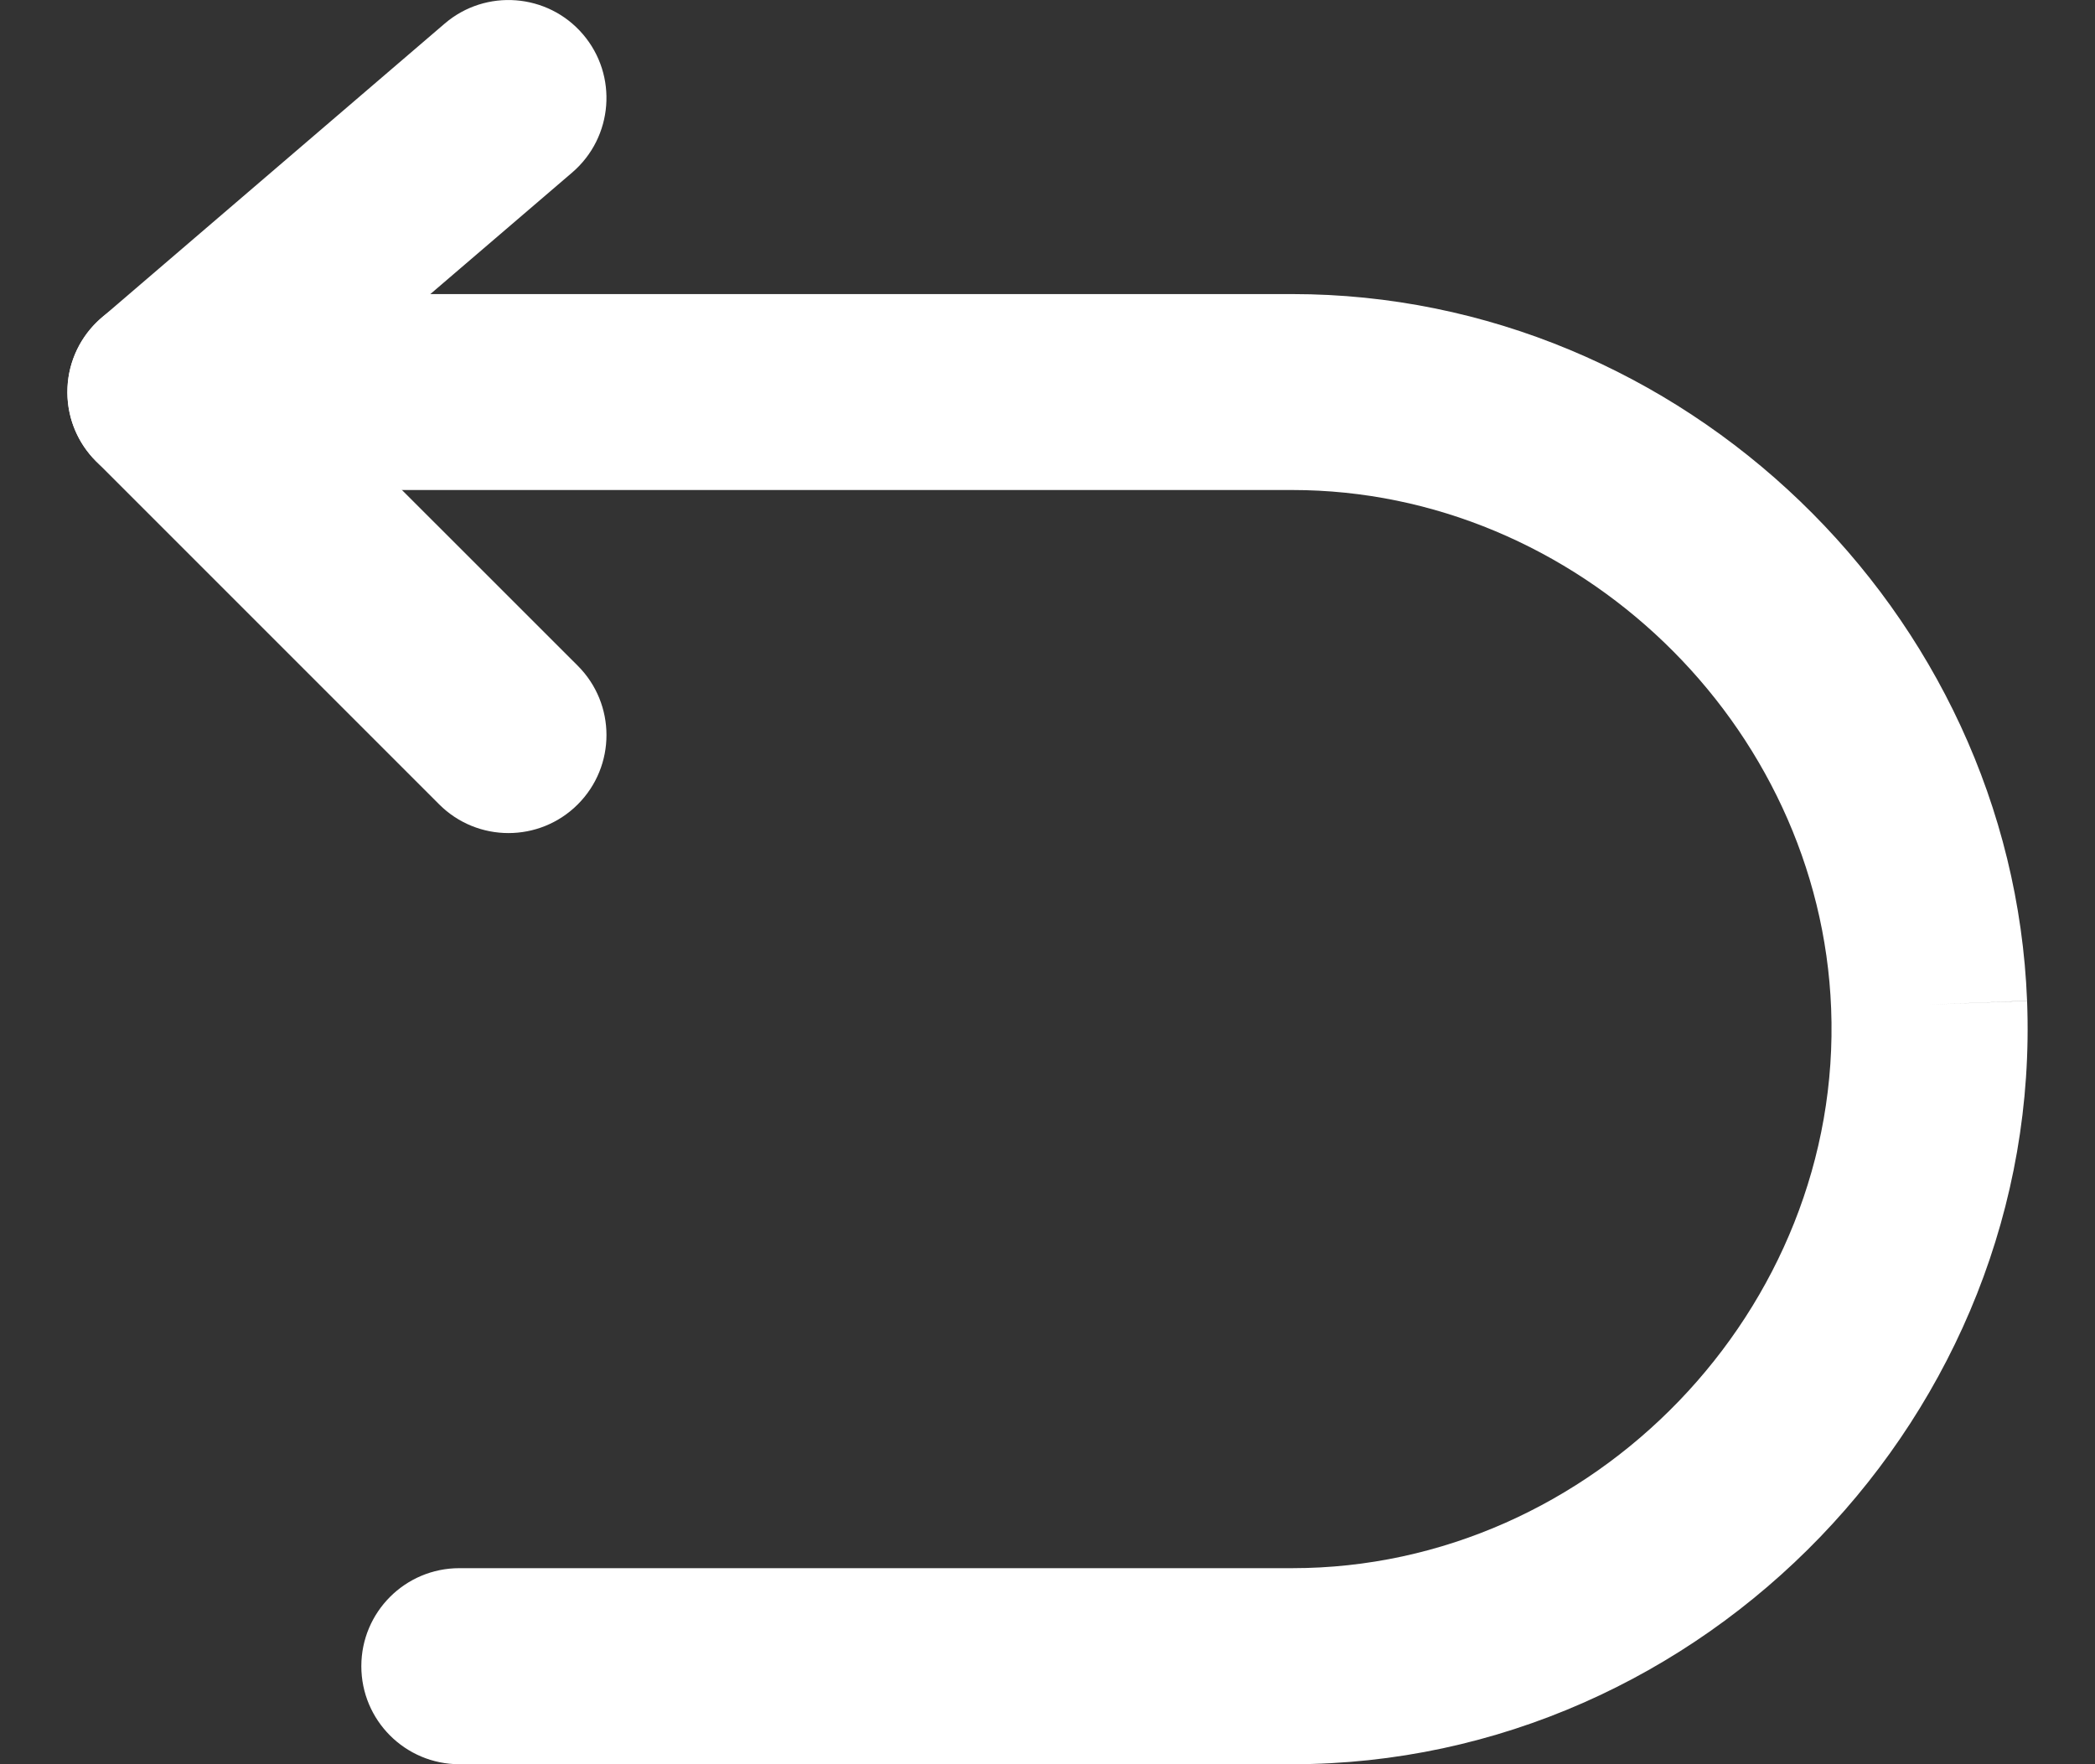
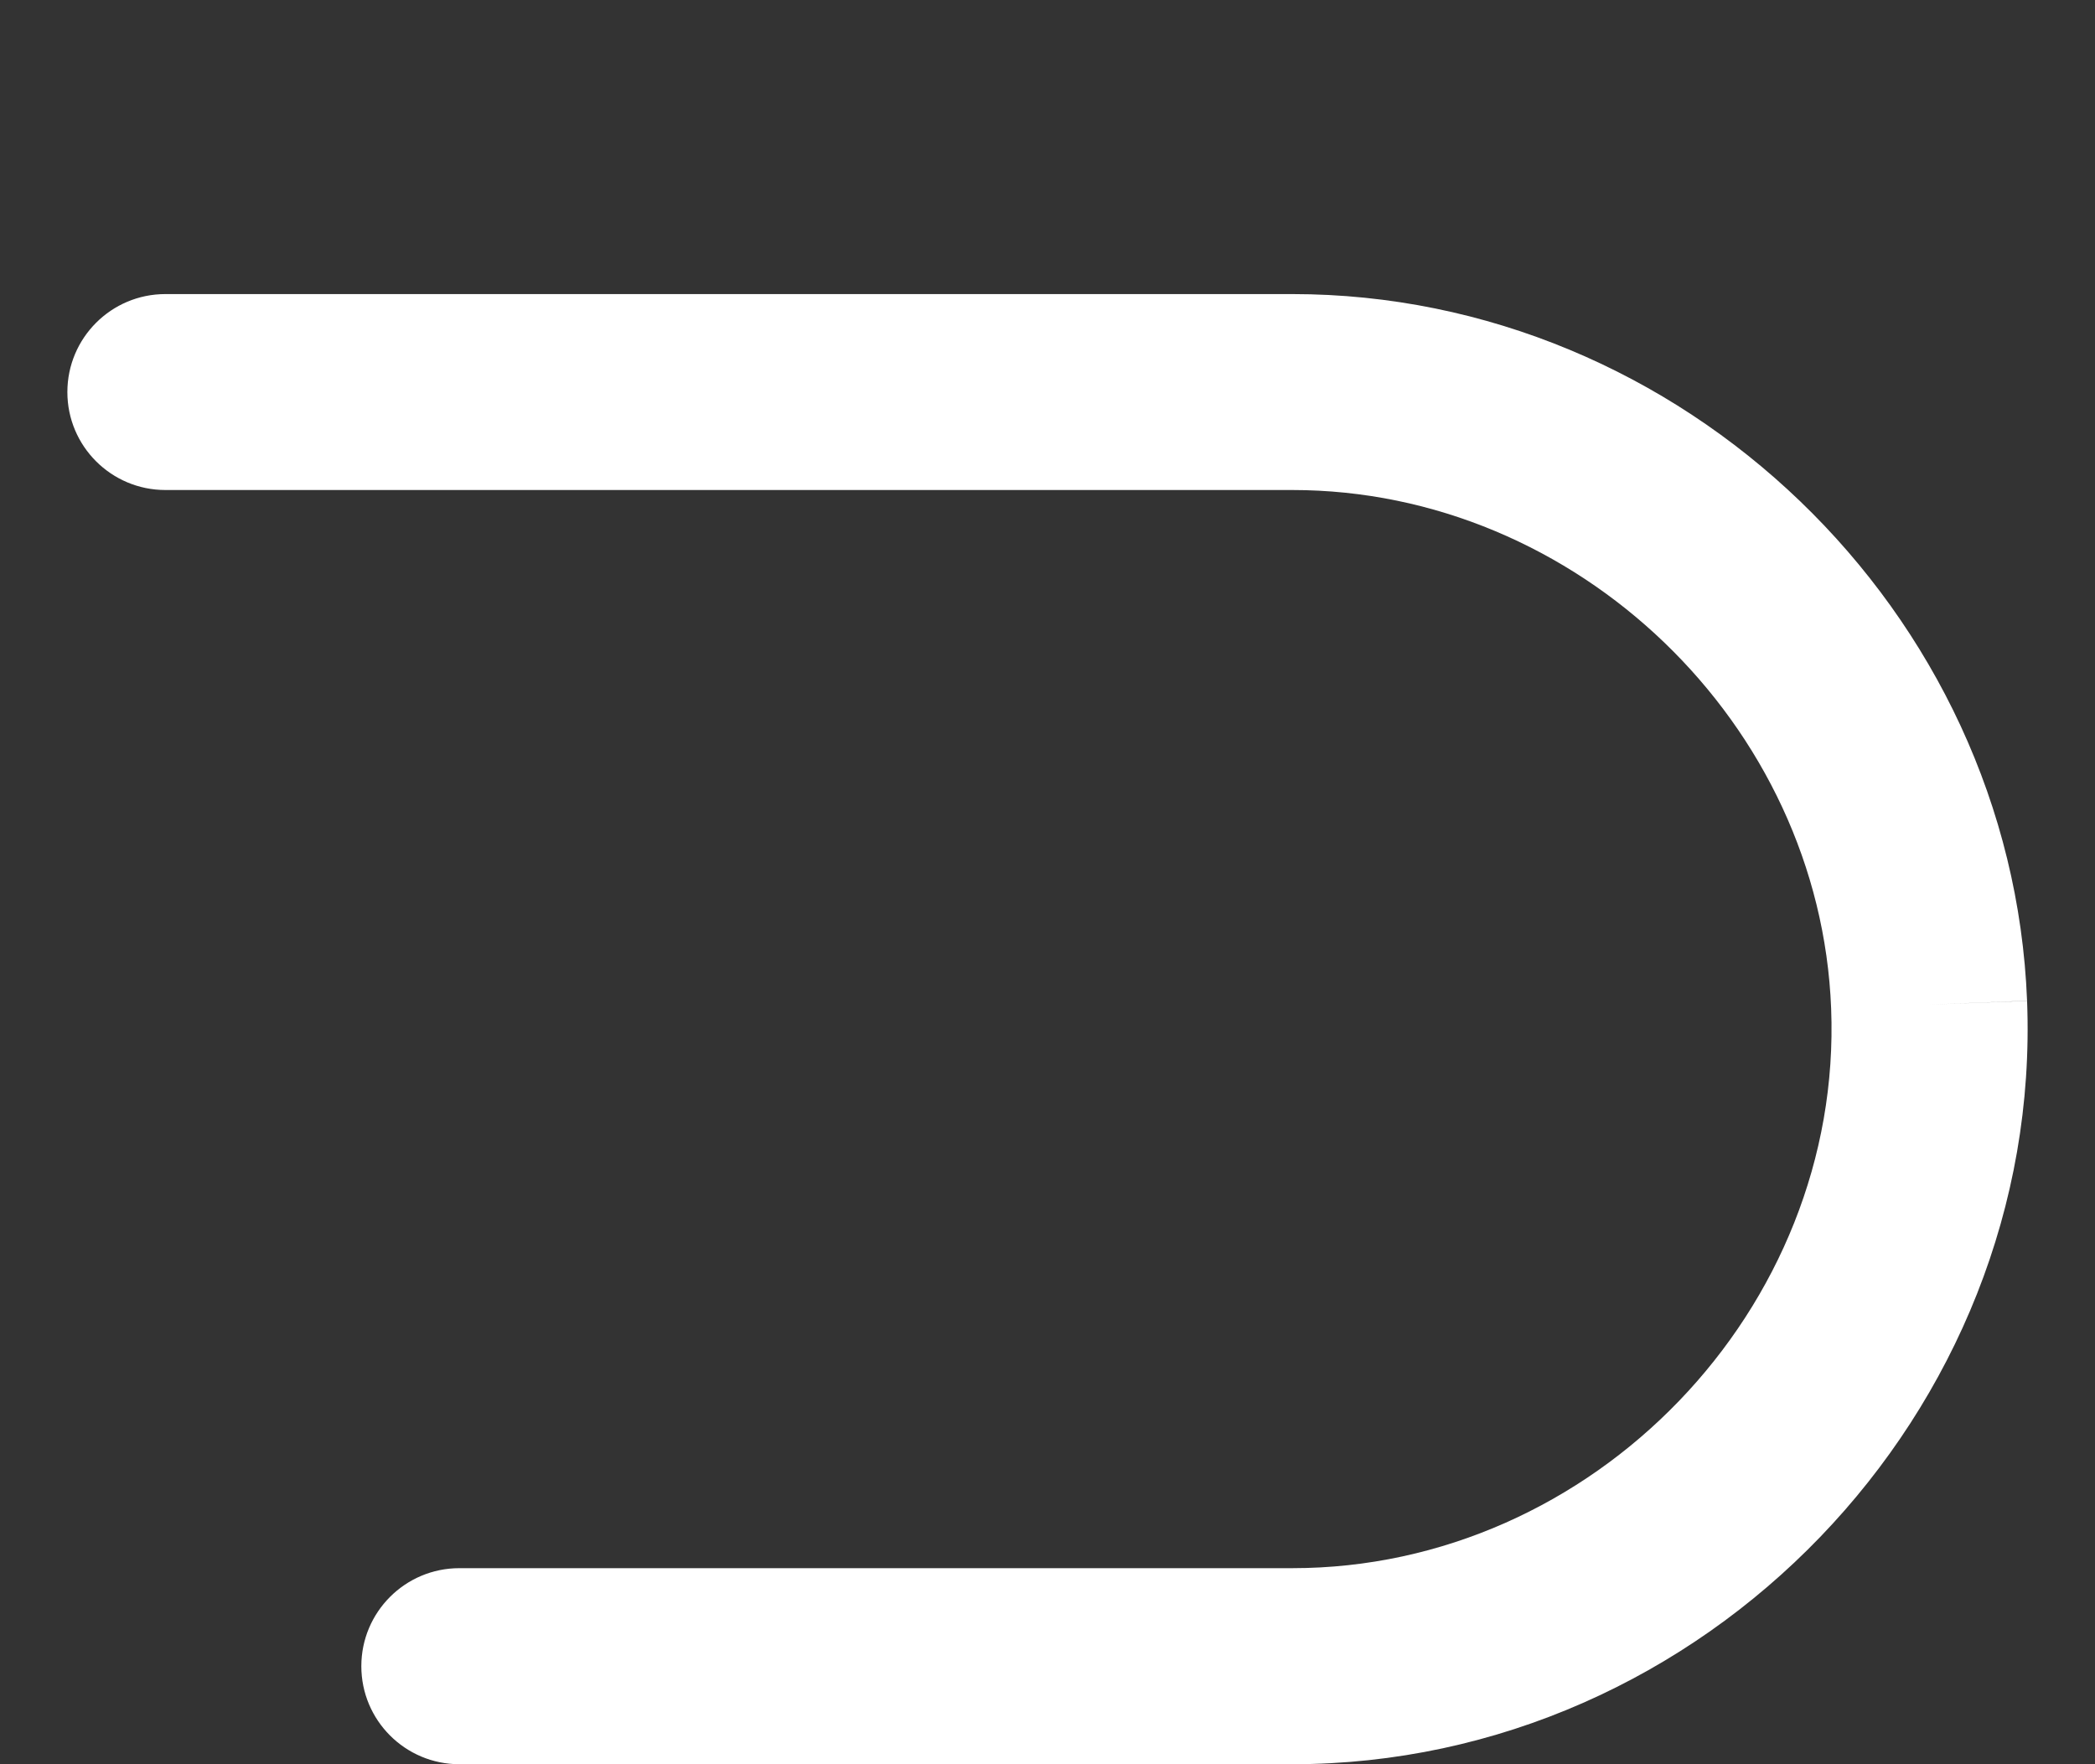
<svg xmlns="http://www.w3.org/2000/svg" fill="none" viewBox="0 0 19 16" height="16" width="19">
  <rect x="0" y="0" width="19" height="16" fill="#333333" stroke="none" />
-   <path fill="white" d="M5.286 0.31C5.606 0.683 5.562 1.244 5.19 1.564L2.807 3.606L5.24 6.038C5.587 6.385 5.587 6.948 5.24 7.295C4.893 7.642 4.33 7.642 3.983 7.295L0.872 4.184C0.696 4.009 0.602 3.769 0.612 3.521C0.621 3.274 0.734 3.042 0.922 2.881L4.033 0.214C4.405 -0.105 4.967 -0.062 5.286 0.31Z" clip-rule="evenodd" fill-rule="evenodd" />
  <path fill="white" d="M0.611 3.556C0.611 3.065 1.009 2.667 1.5 2.667H11.72C15.256 2.667 18.246 5.542 18.384 9.077L17.496 9.111L18.384 9.076C18.384 9.076 18.384 9.076 18.384 9.077C18.53 12.813 15.455 16 11.72 16H4.166C3.675 16 3.277 15.602 3.277 15.111C3.277 14.62 3.675 14.222 4.166 14.222H11.72C14.449 14.222 16.714 11.871 16.607 9.146L16.607 9.146C16.507 6.565 14.301 4.444 11.72 4.444H1.5C1.009 4.444 0.611 4.046 0.611 3.556Z" clip-rule="evenodd" fill-rule="evenodd" />
</svg>